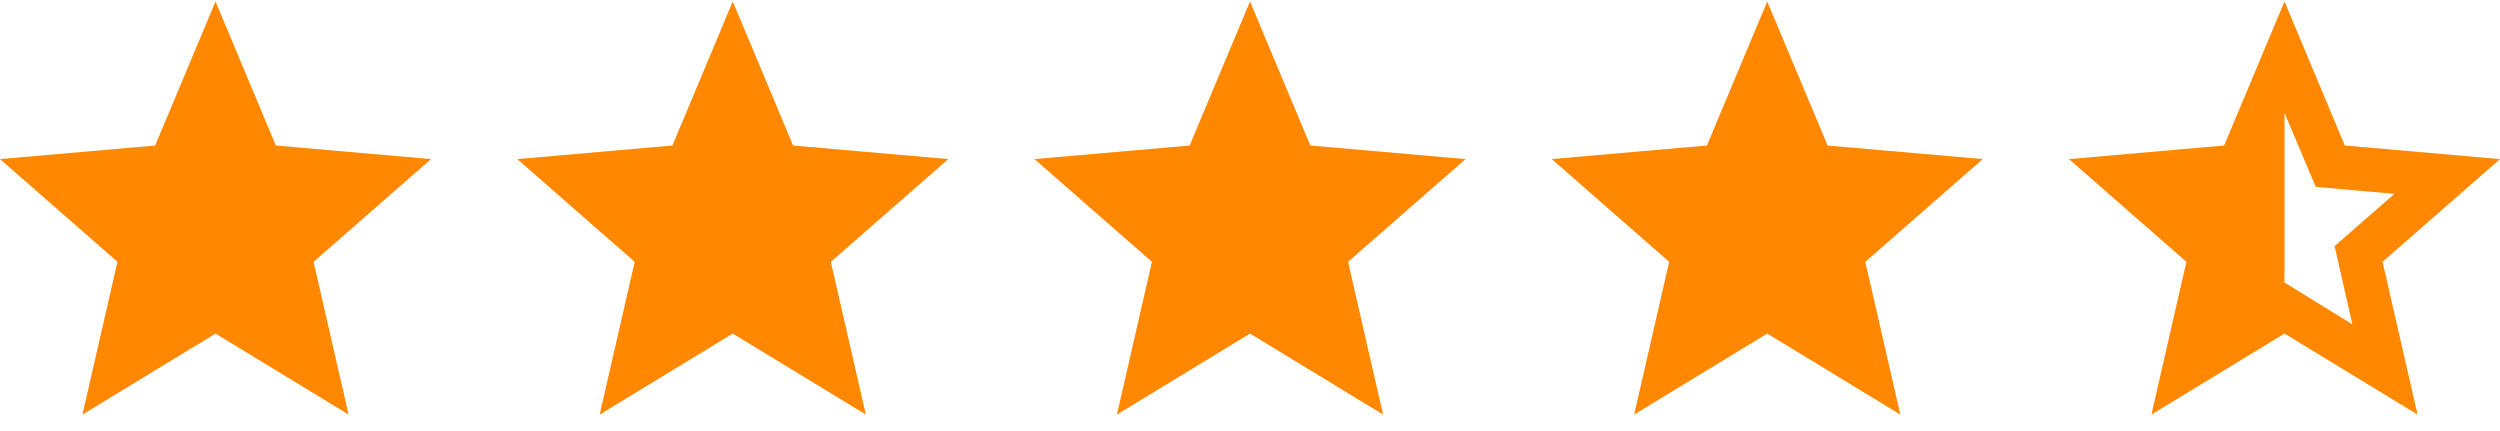
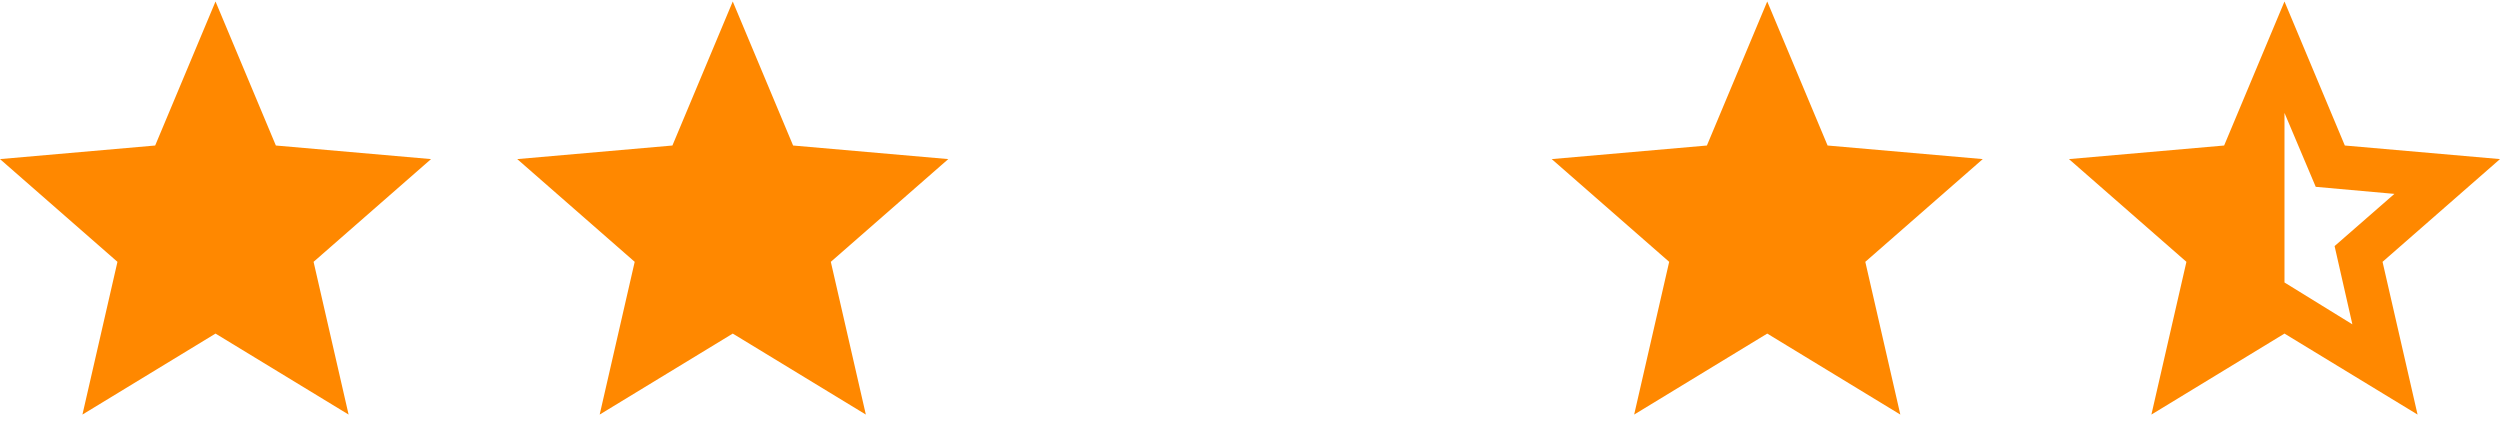
<svg xmlns="http://www.w3.org/2000/svg" width="116" height="20" viewBox="0 0 116 20" fill="none">
  <path d="M109.15 15.049L108.325 11.418L111.1 8.996L107.45 8.669L106 5.239V13.107L109.15 15.049ZM99.825 19.236L101.45 12.149L96 7.382L103.2 6.752L106 0.069L108.8 6.752L116 7.382L110.55 12.149L112.175 19.236L106 15.478L99.825 19.236Z" fill="#FF8800" />
  <path d="M75.825 19.236L77.45 12.149L72 7.382L79.2 6.752L82 0.069L84.8 6.752L92 7.382L86.55 12.149L88.175 19.236L82 15.478L75.825 19.236Z" fill="#FF8800" />
-   <path d="M51.825 19.236L53.45 12.149L48 7.382L55.2 6.752L58 0.069L60.8 6.752L68 7.382L62.55 12.149L64.175 19.236L58 15.478L51.825 19.236Z" fill="#FF8800" />
  <path d="M27.825 19.236L29.45 12.149L24 7.382L31.2 6.752L34 0.069L36.8 6.752L44 7.382L38.55 12.149L40.175 19.236L34 15.478L27.825 19.236Z" fill="#FF8800" />
  <path d="M3.825 19.236L5.45 12.149L0 7.382L7.2 6.752L10 0.069L12.8 6.752L20 7.382L14.55 12.149L16.175 19.236L10 15.478L3.825 19.236Z" fill="#FF8800" />
</svg>